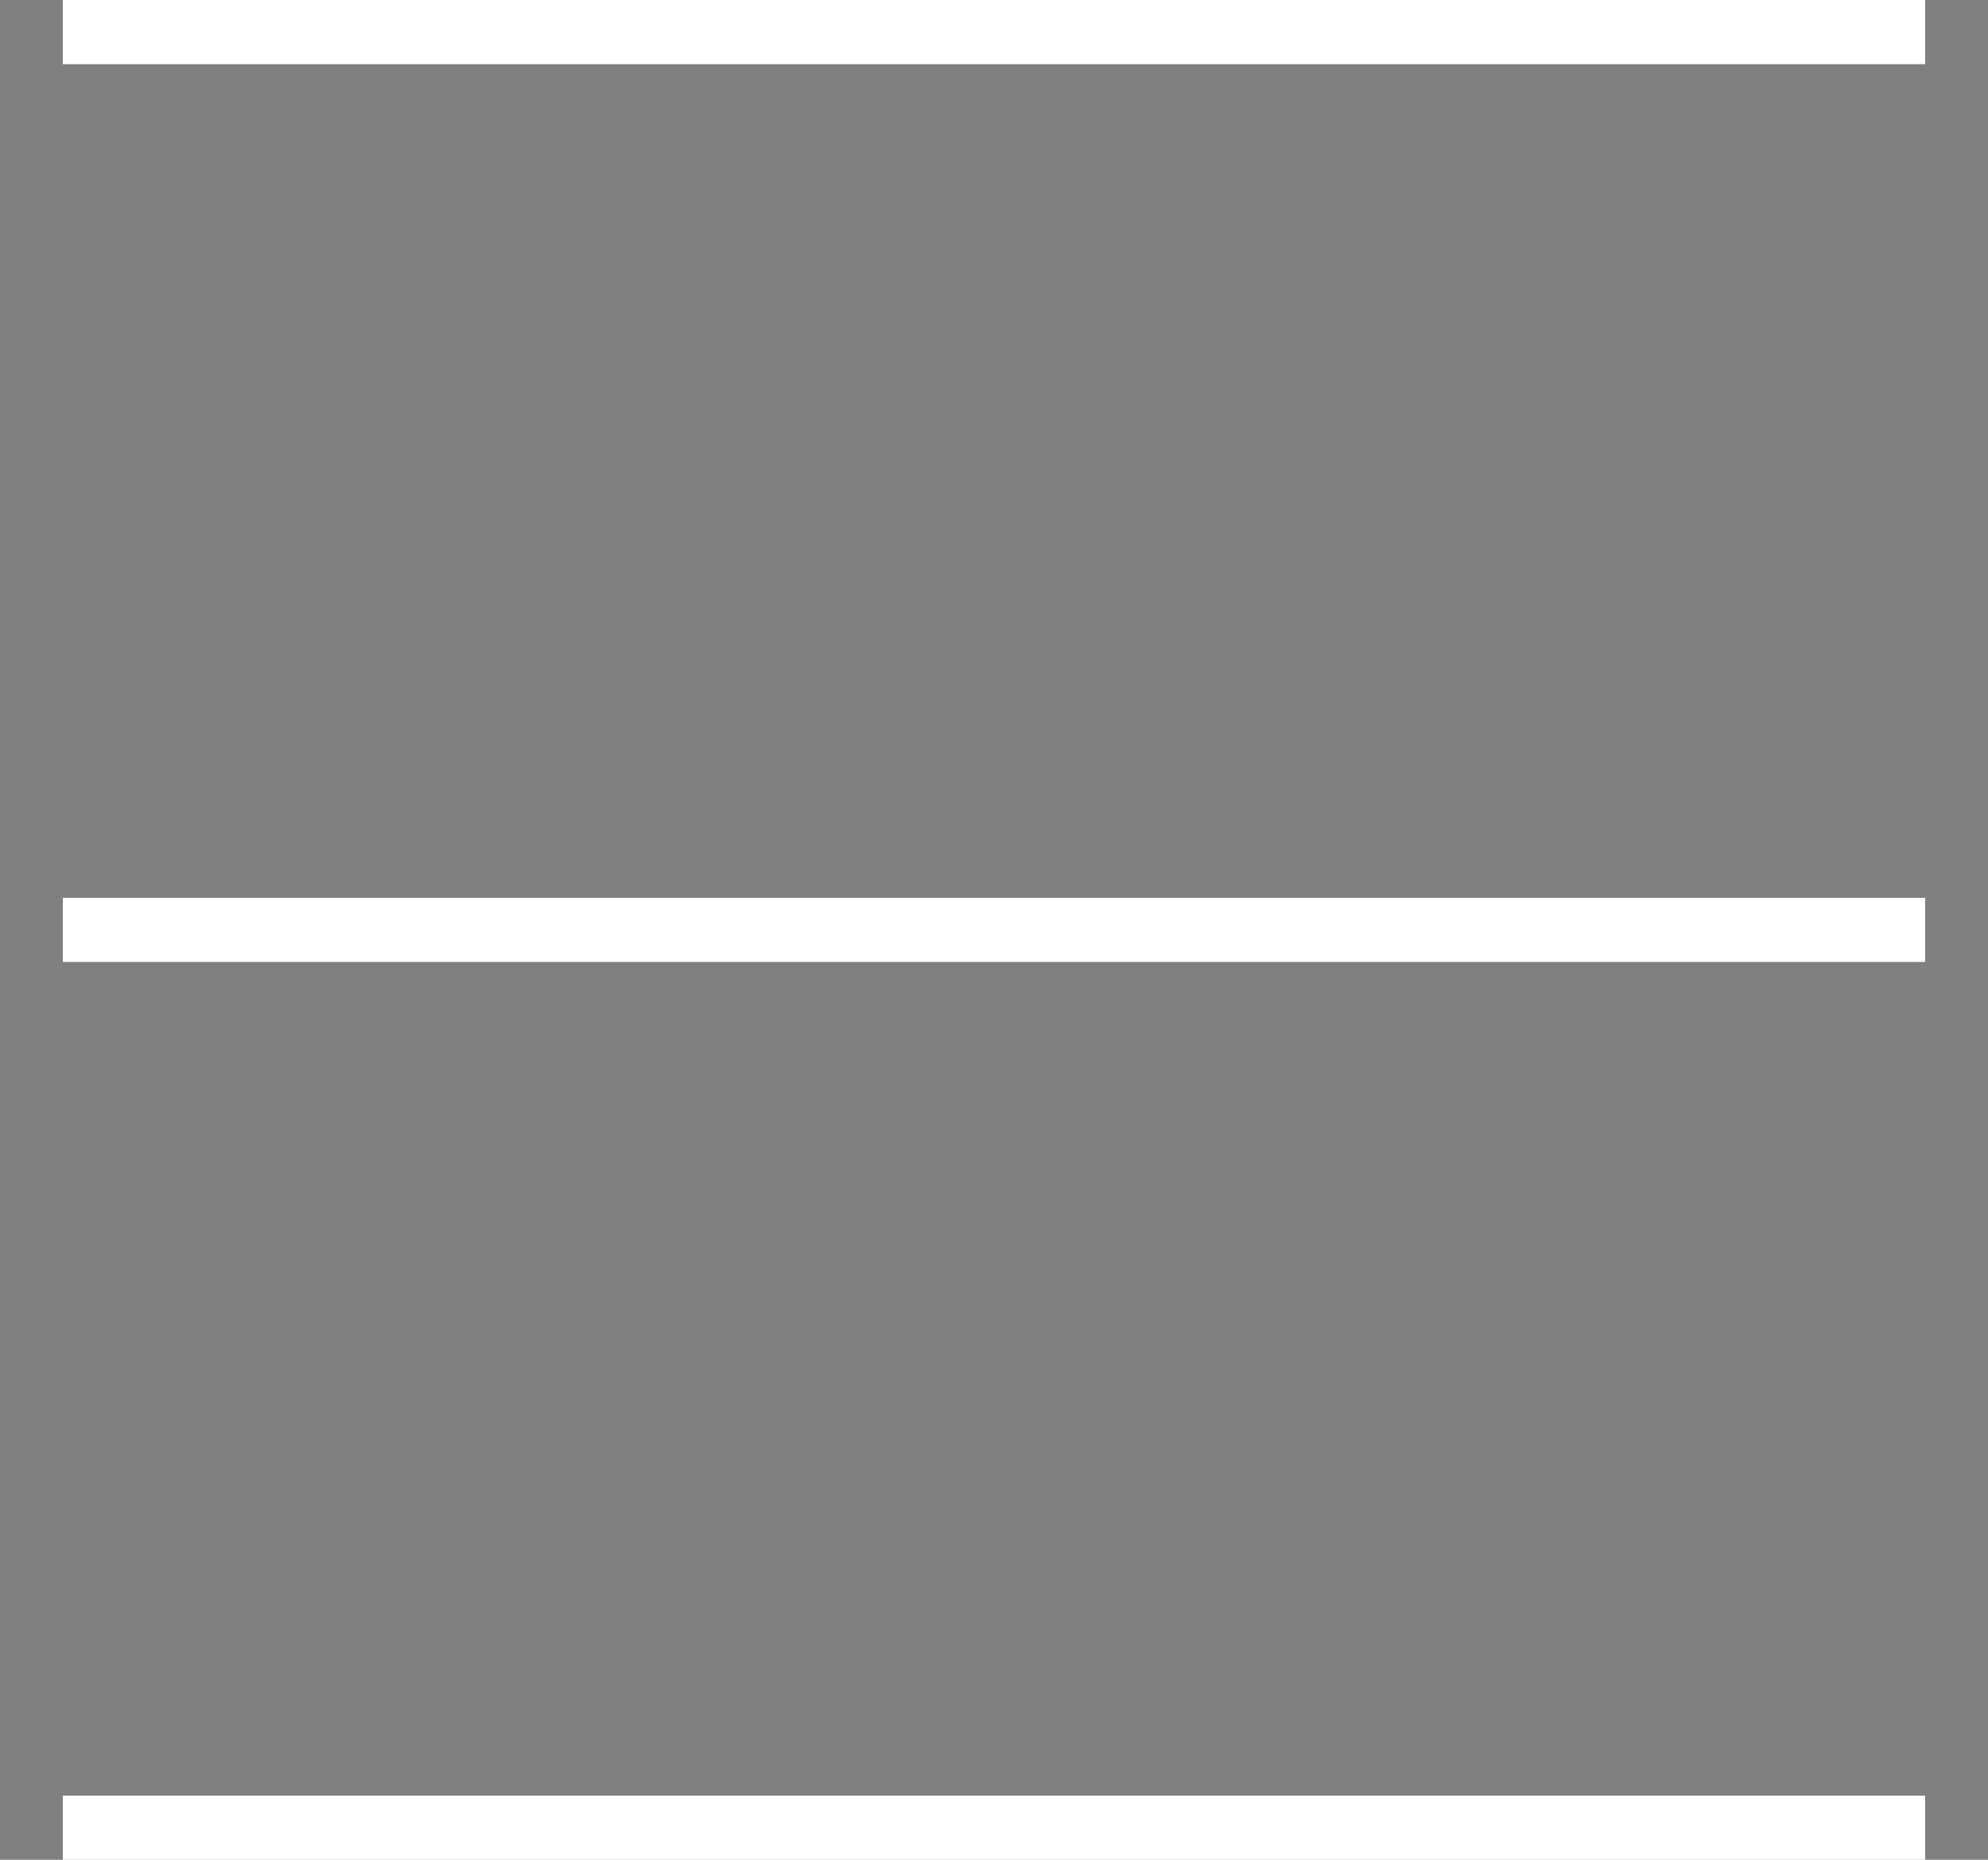
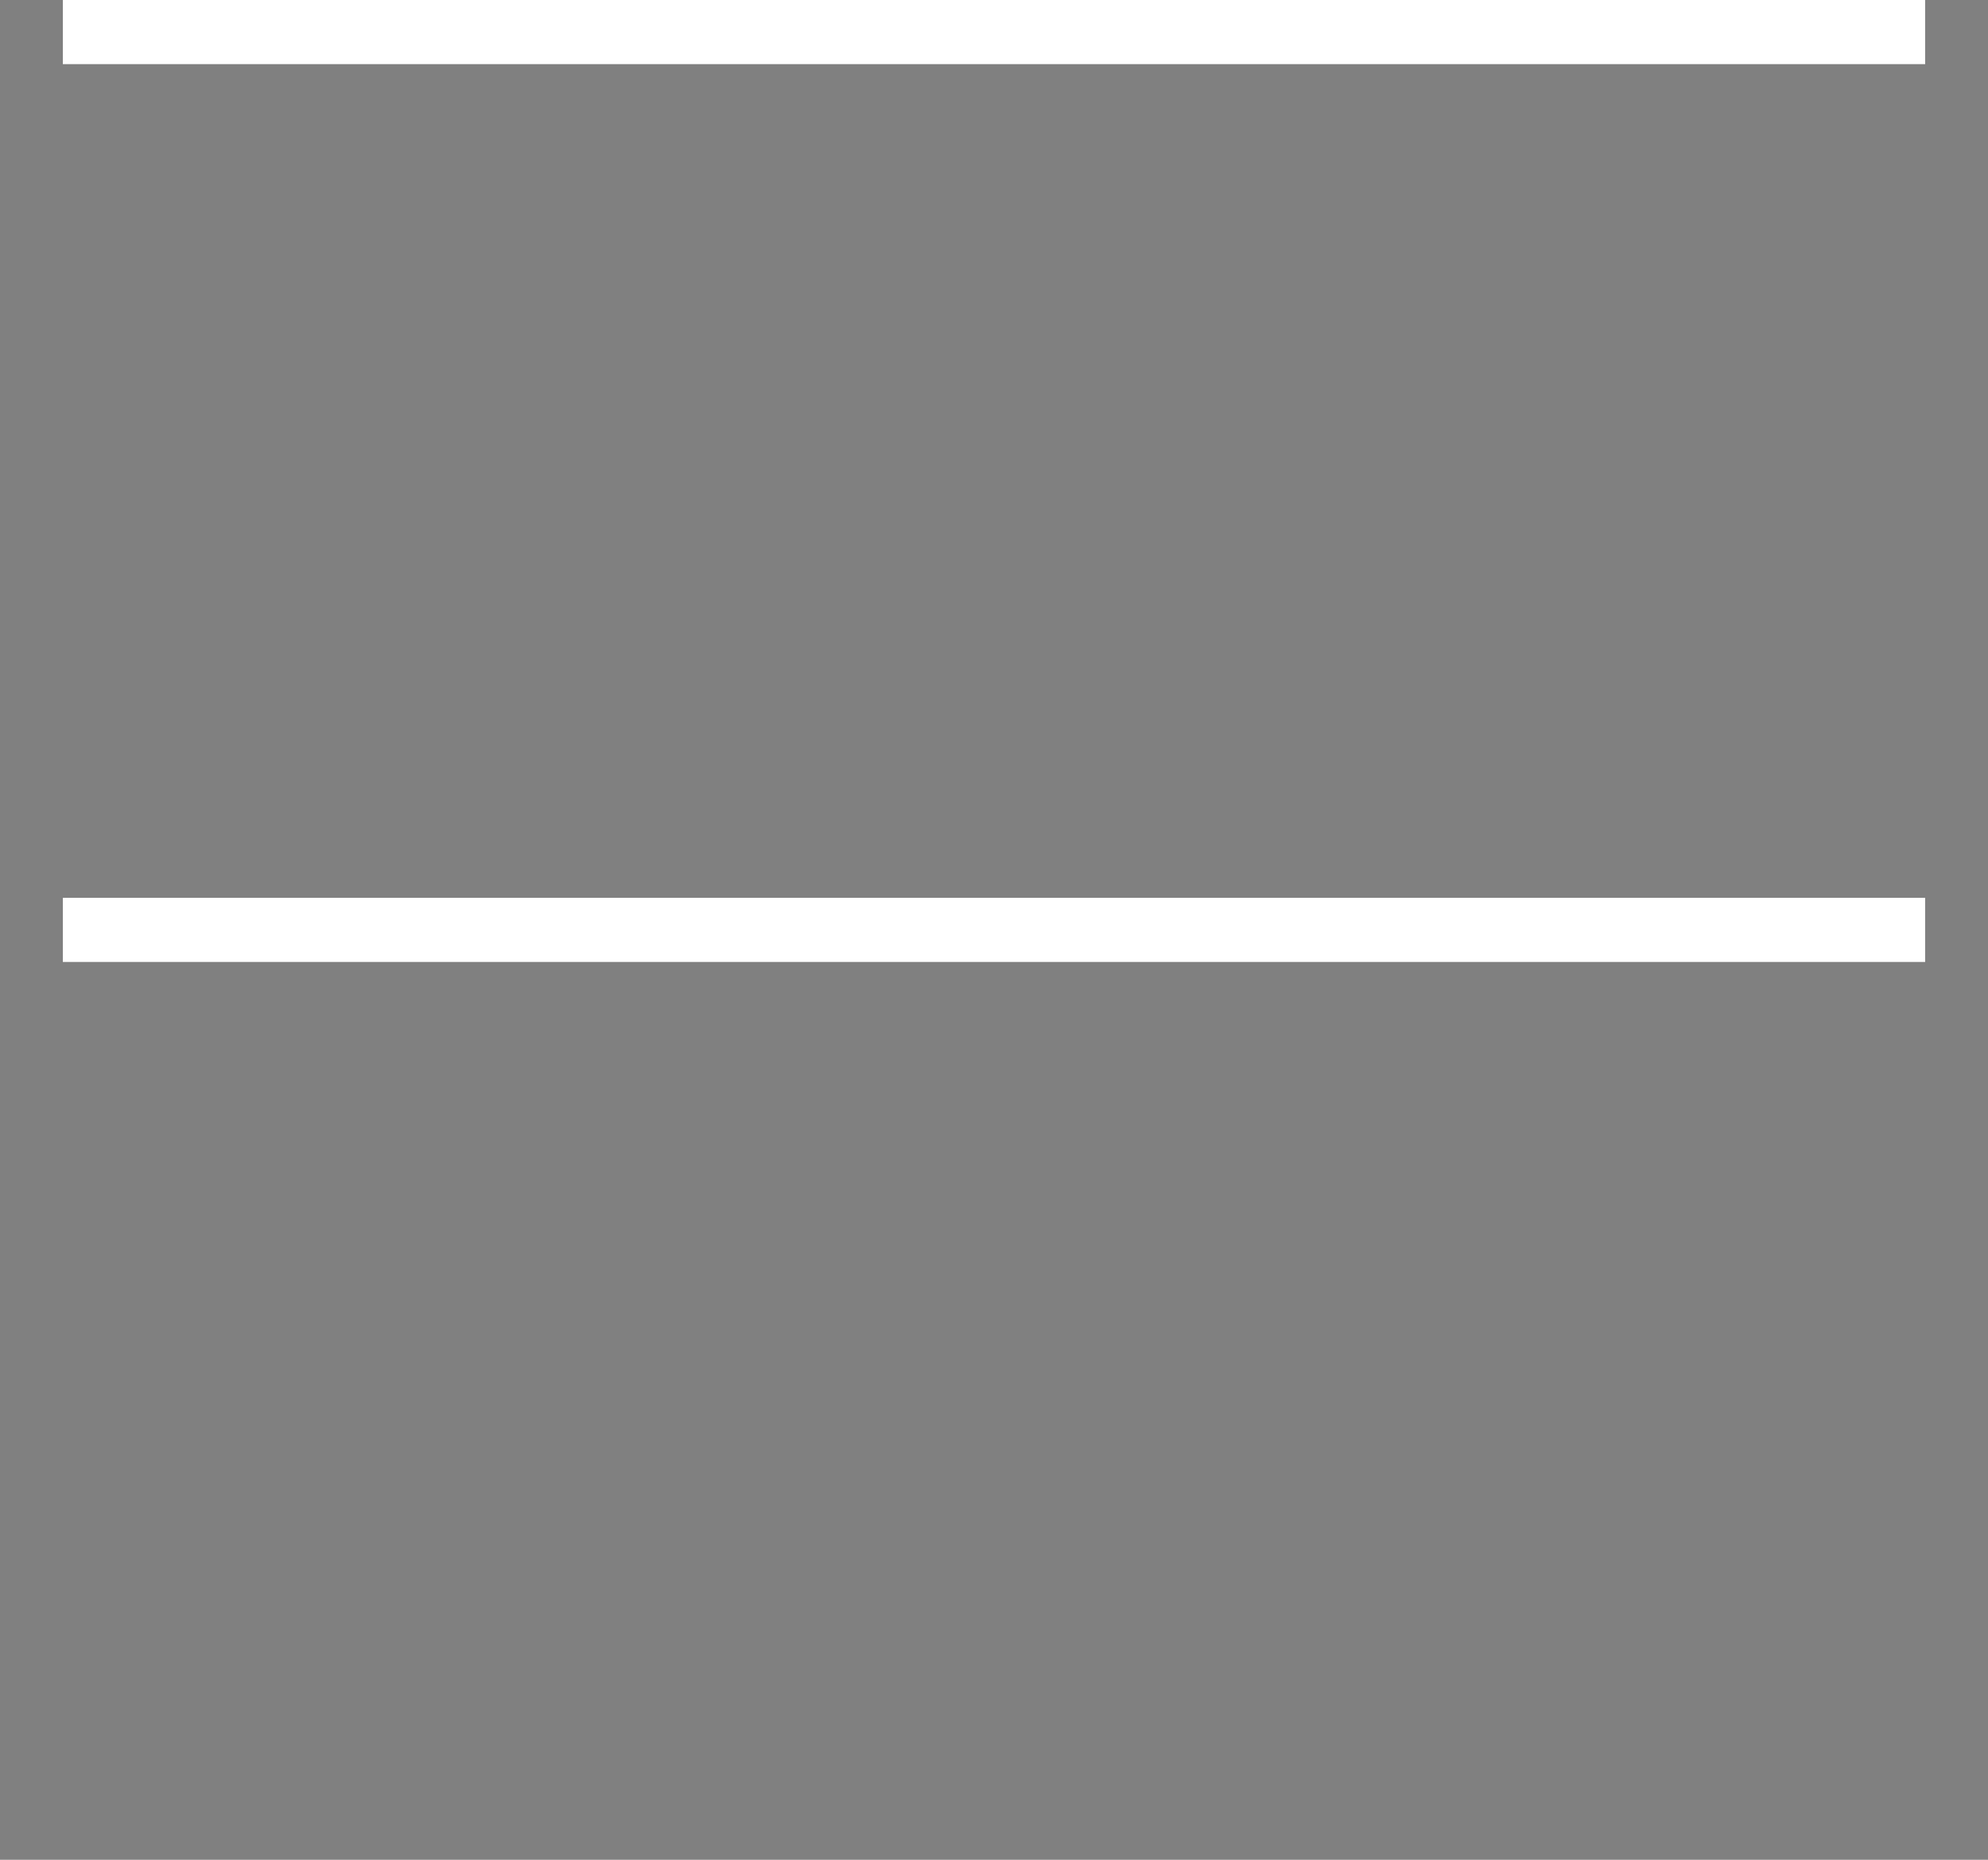
<svg xmlns="http://www.w3.org/2000/svg" width="31" height="29">
  <rect width="100%" height="100%" fill="#808080" stroke="none" />
-   <path stroke="#FFF" stroke-linecap="square" d="M29.52.5H1.48M29.52 14.5H1.48M29.52 28.5H1.48" />
+   <path stroke="#FFF" stroke-linecap="square" d="M29.52.5H1.48M29.52 14.5H1.48M29.52 28.5" />
</svg>